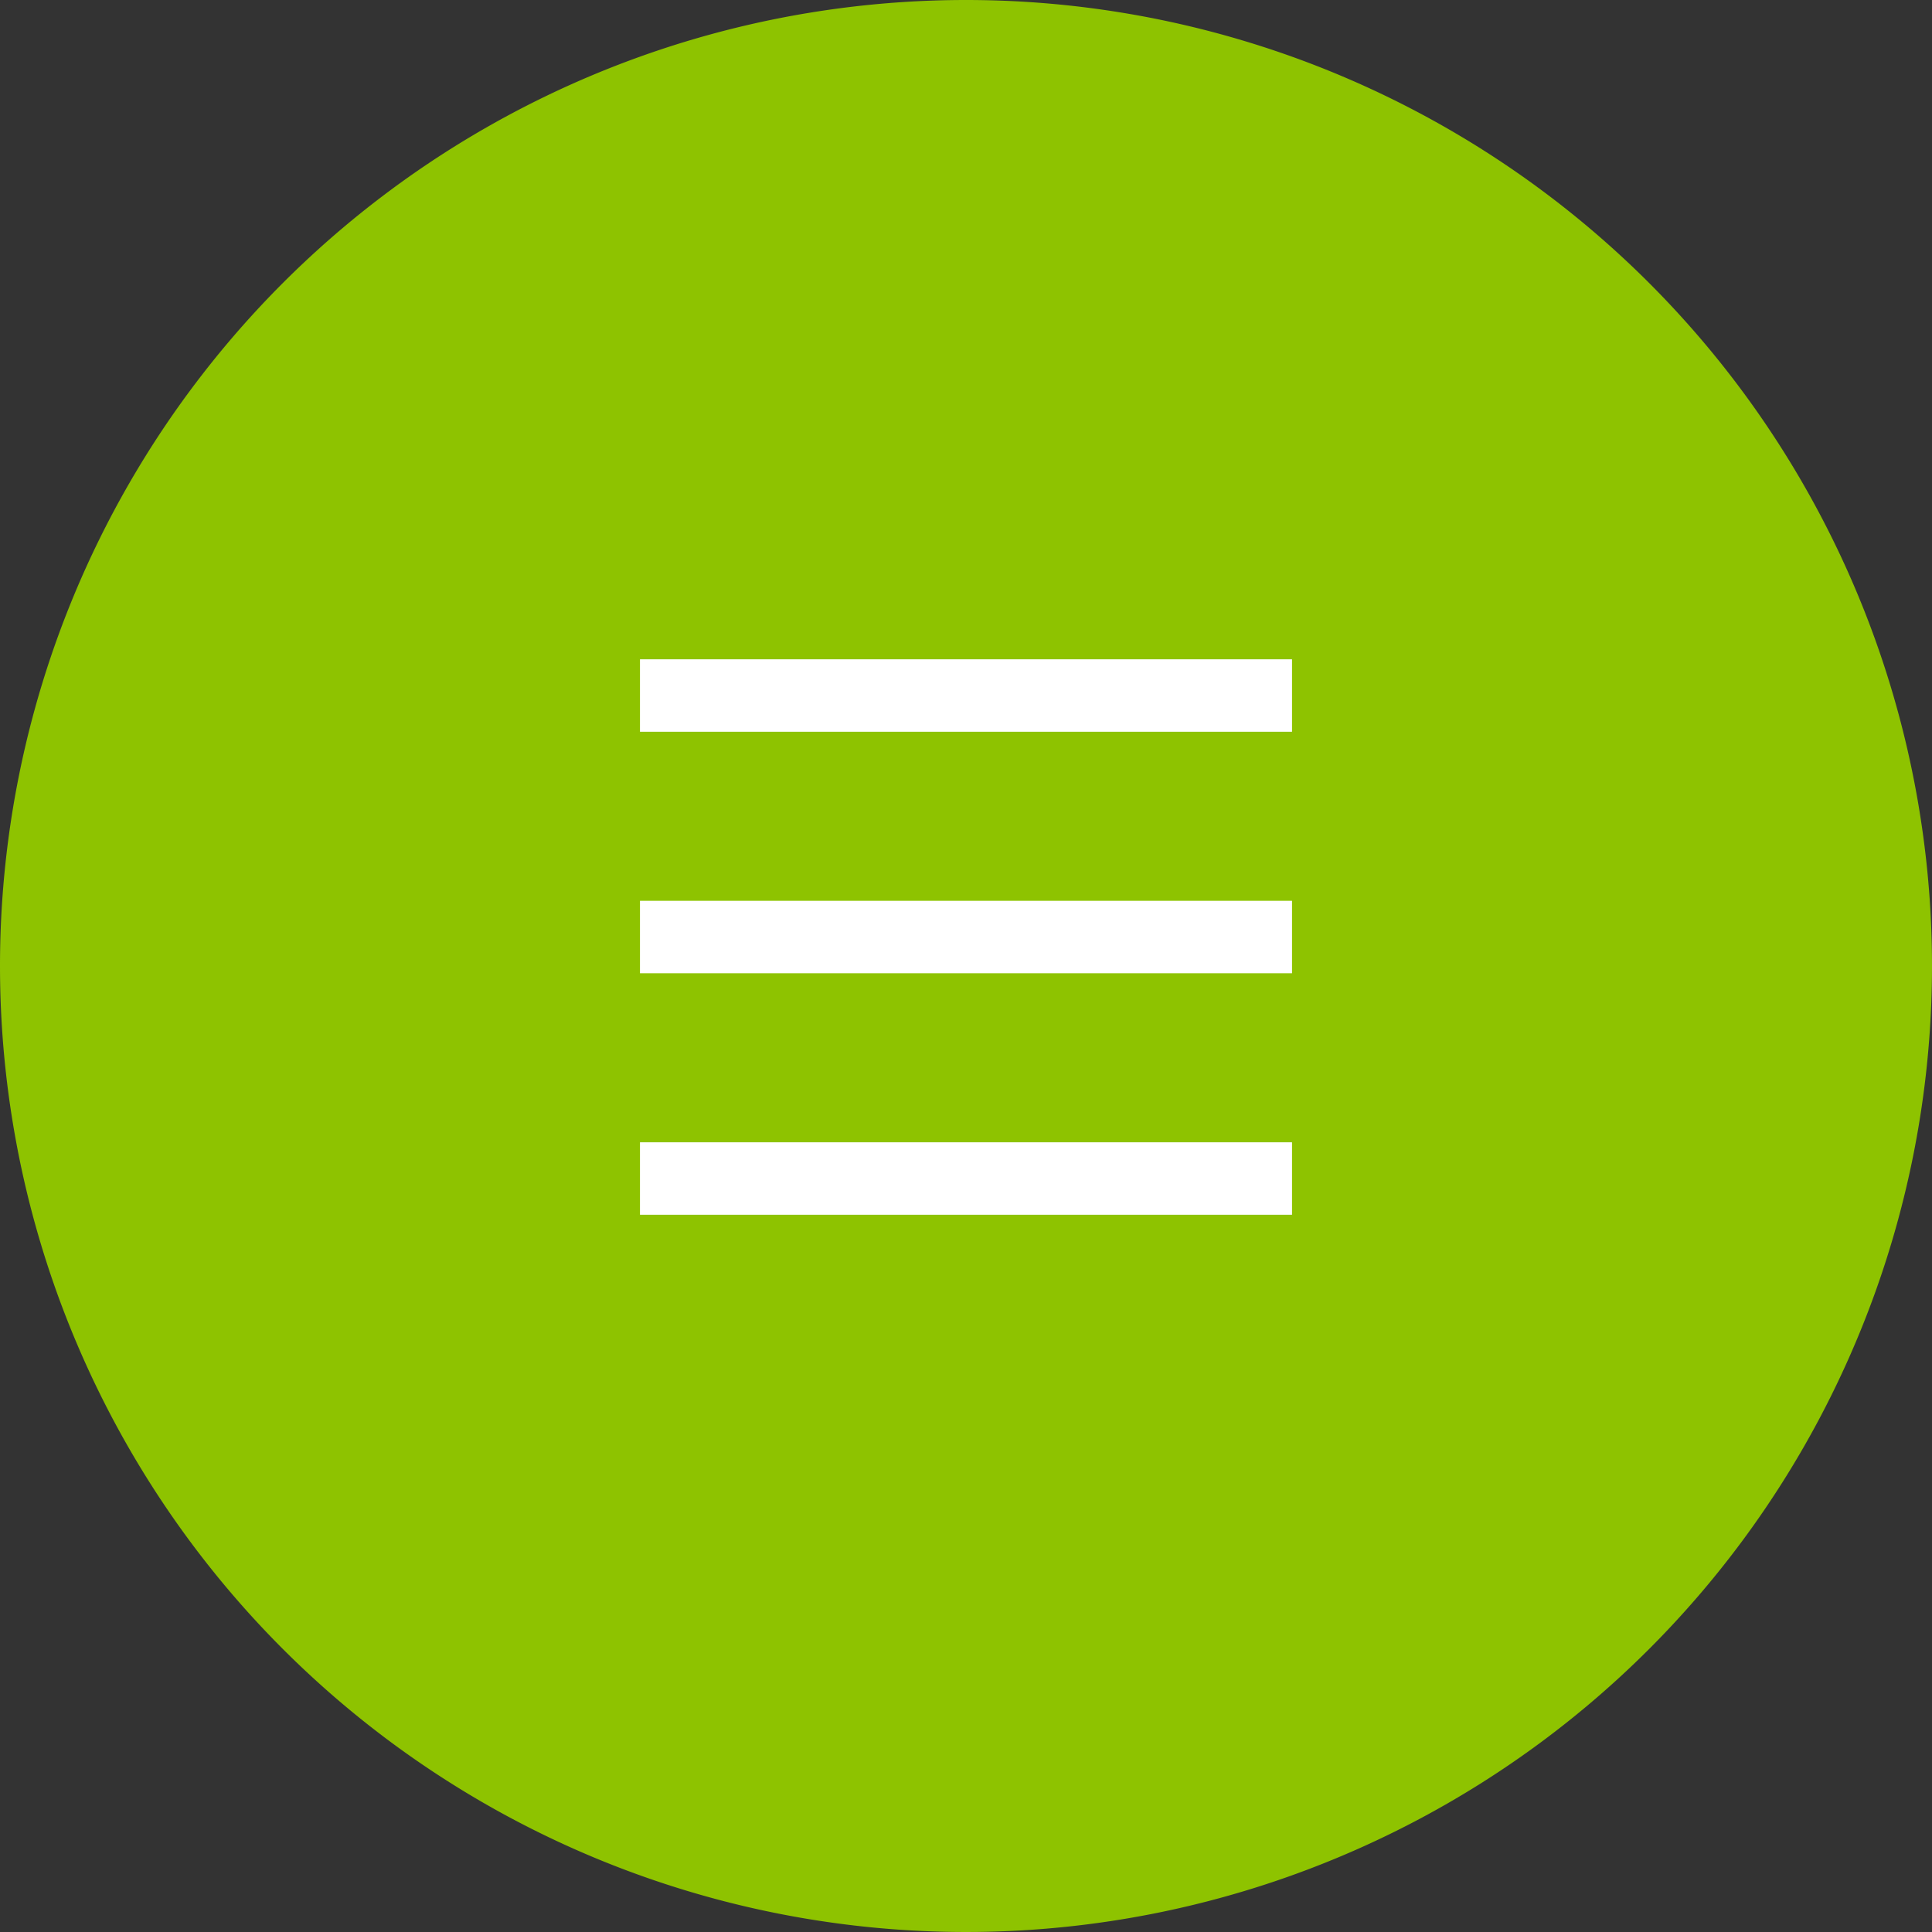
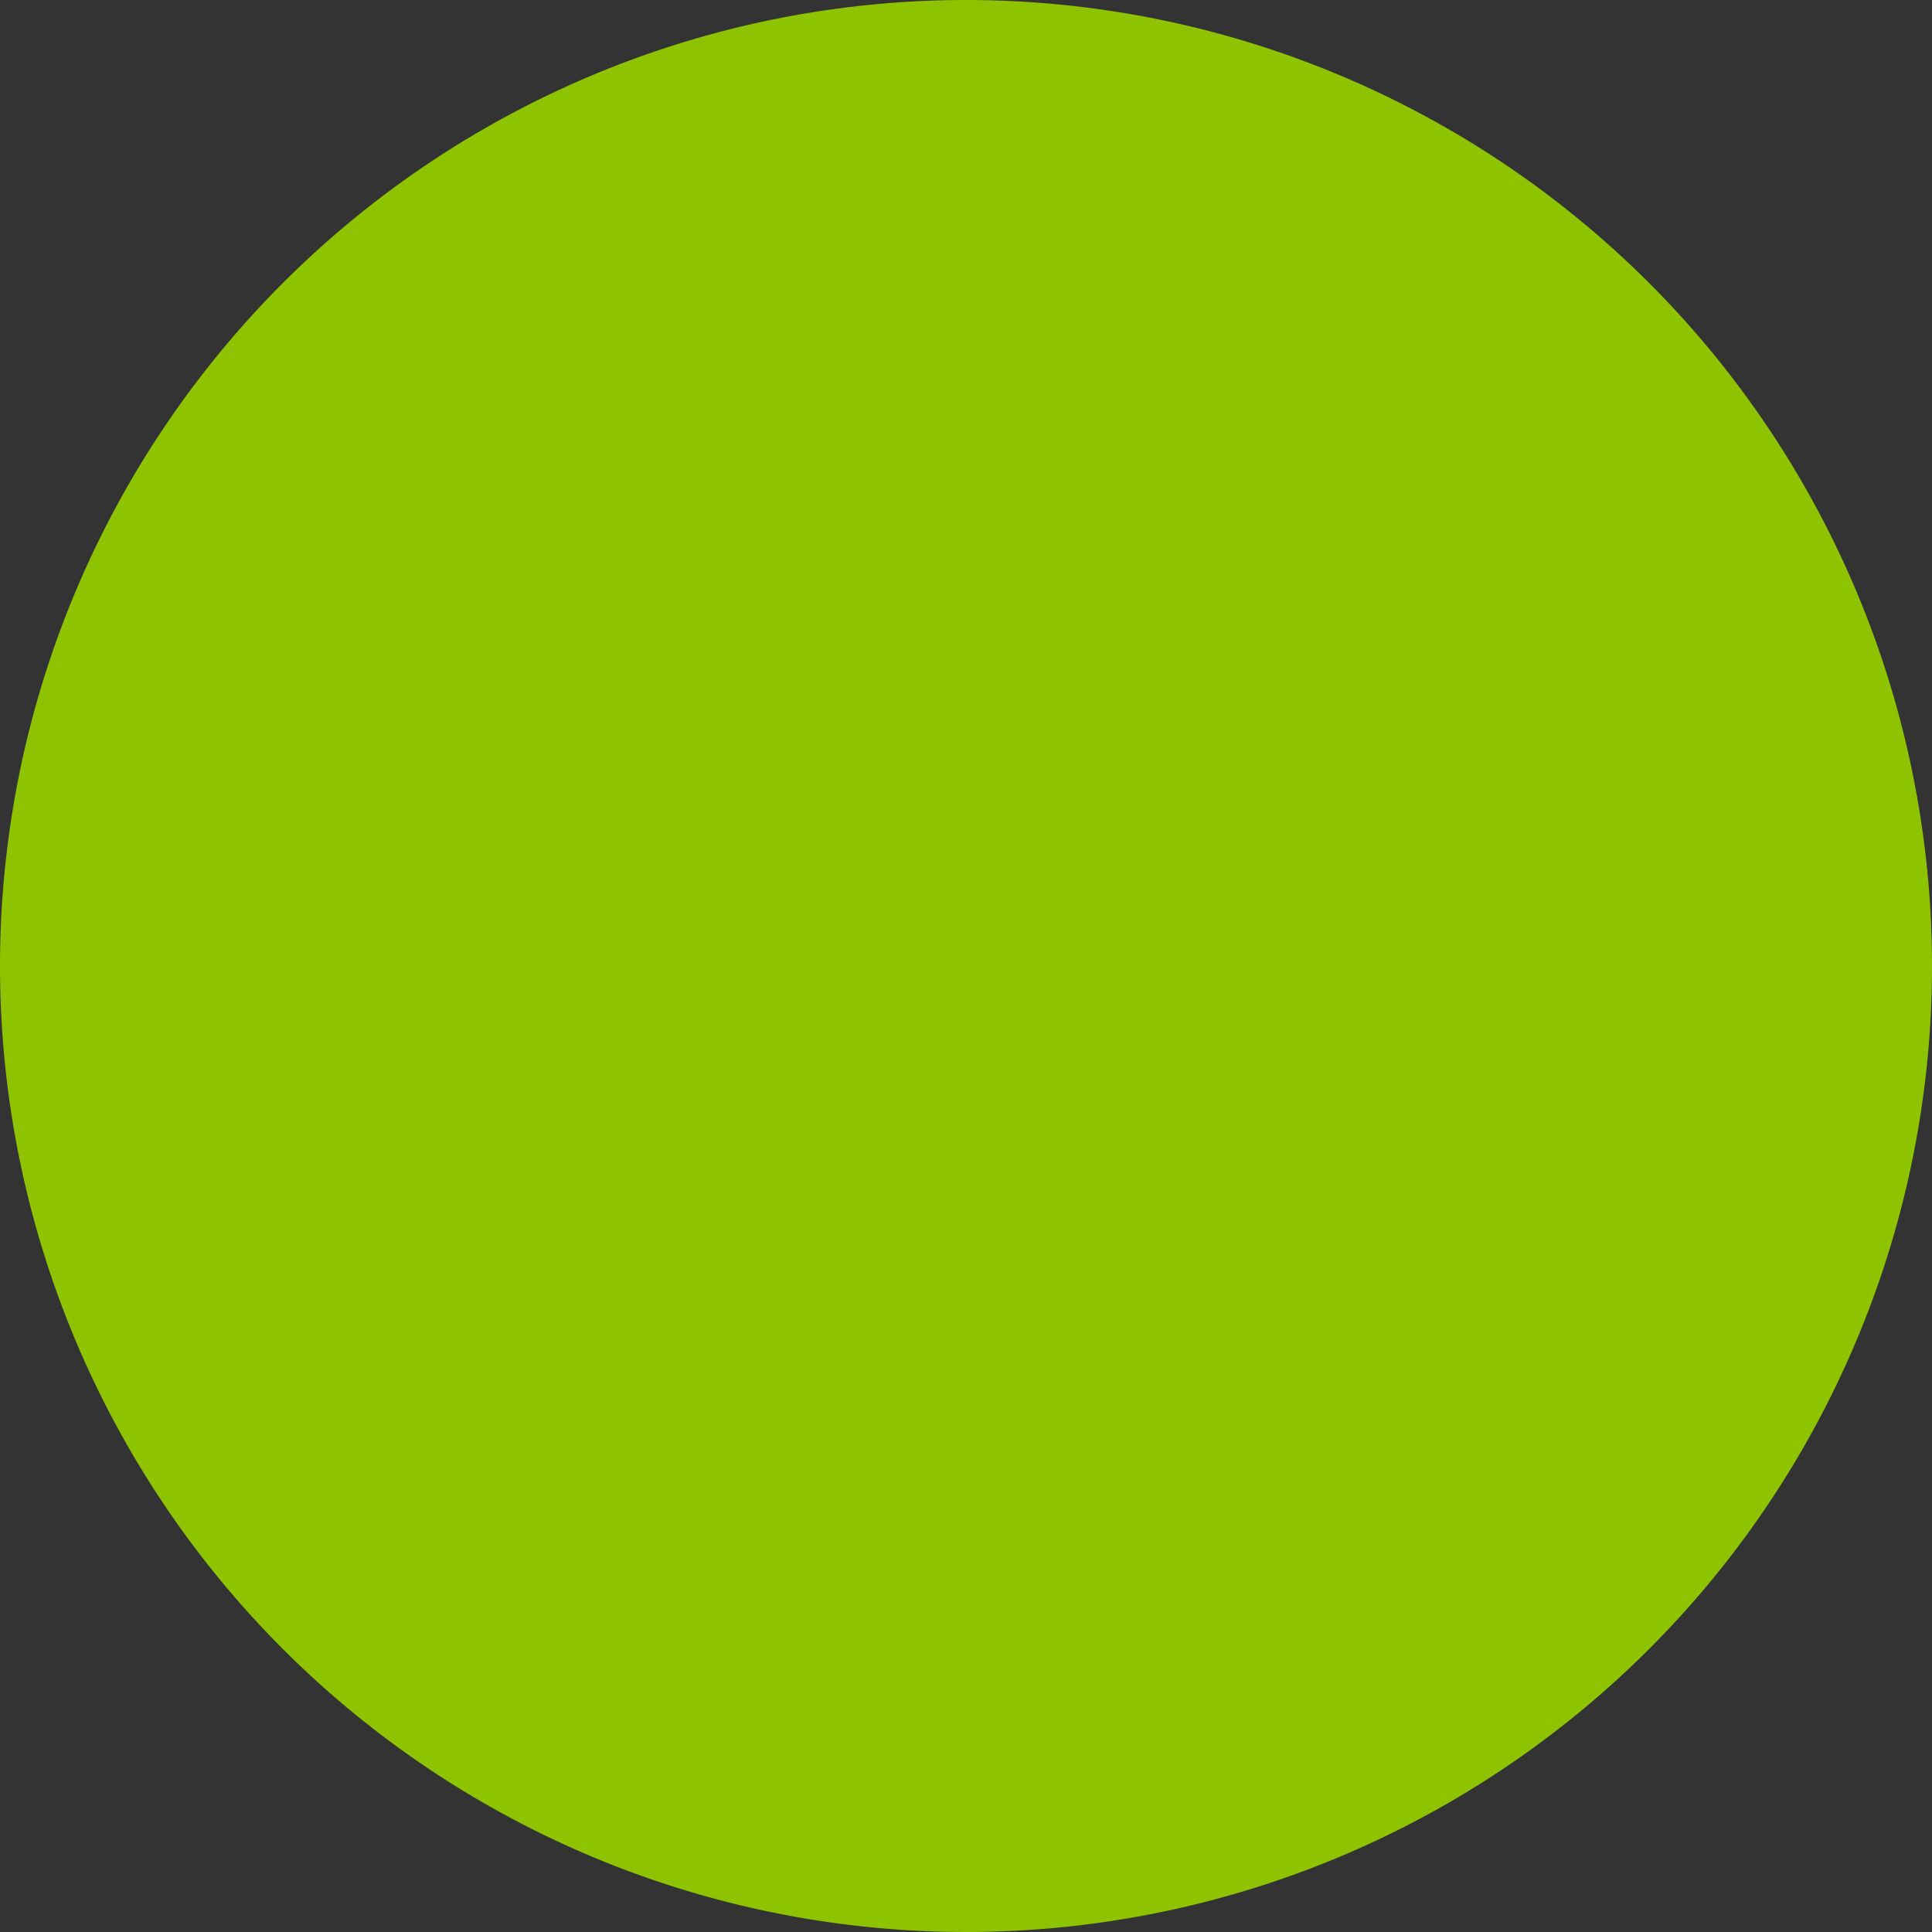
<svg xmlns="http://www.w3.org/2000/svg" id="open" width="40" height="40" viewBox="0 0 40 40">
  <rect x="0" y="0" width="40" height="40" fill="#333333" stroke="none" />
-   <path id="Rectangle_WS" data-name="Rectangle WS" d="M20,0A20,20,0,1,1,0,20,20,20,0,0,1,20,0Z" fill="#8ec300" />
-   <path id="hamburger" d="M6,7H18M6,12H18M6,17H18" transform="translate(8 7.4)" fill="none" stroke="#fff" stroke-linecap="square" stroke-width="1.5" />
+   <path id="Rectangle_WS" data-name="Rectangle WS" d="M20,0A20,20,0,1,1,0,20,20,20,0,0,1,20,0" fill="#8ec300" />
</svg>